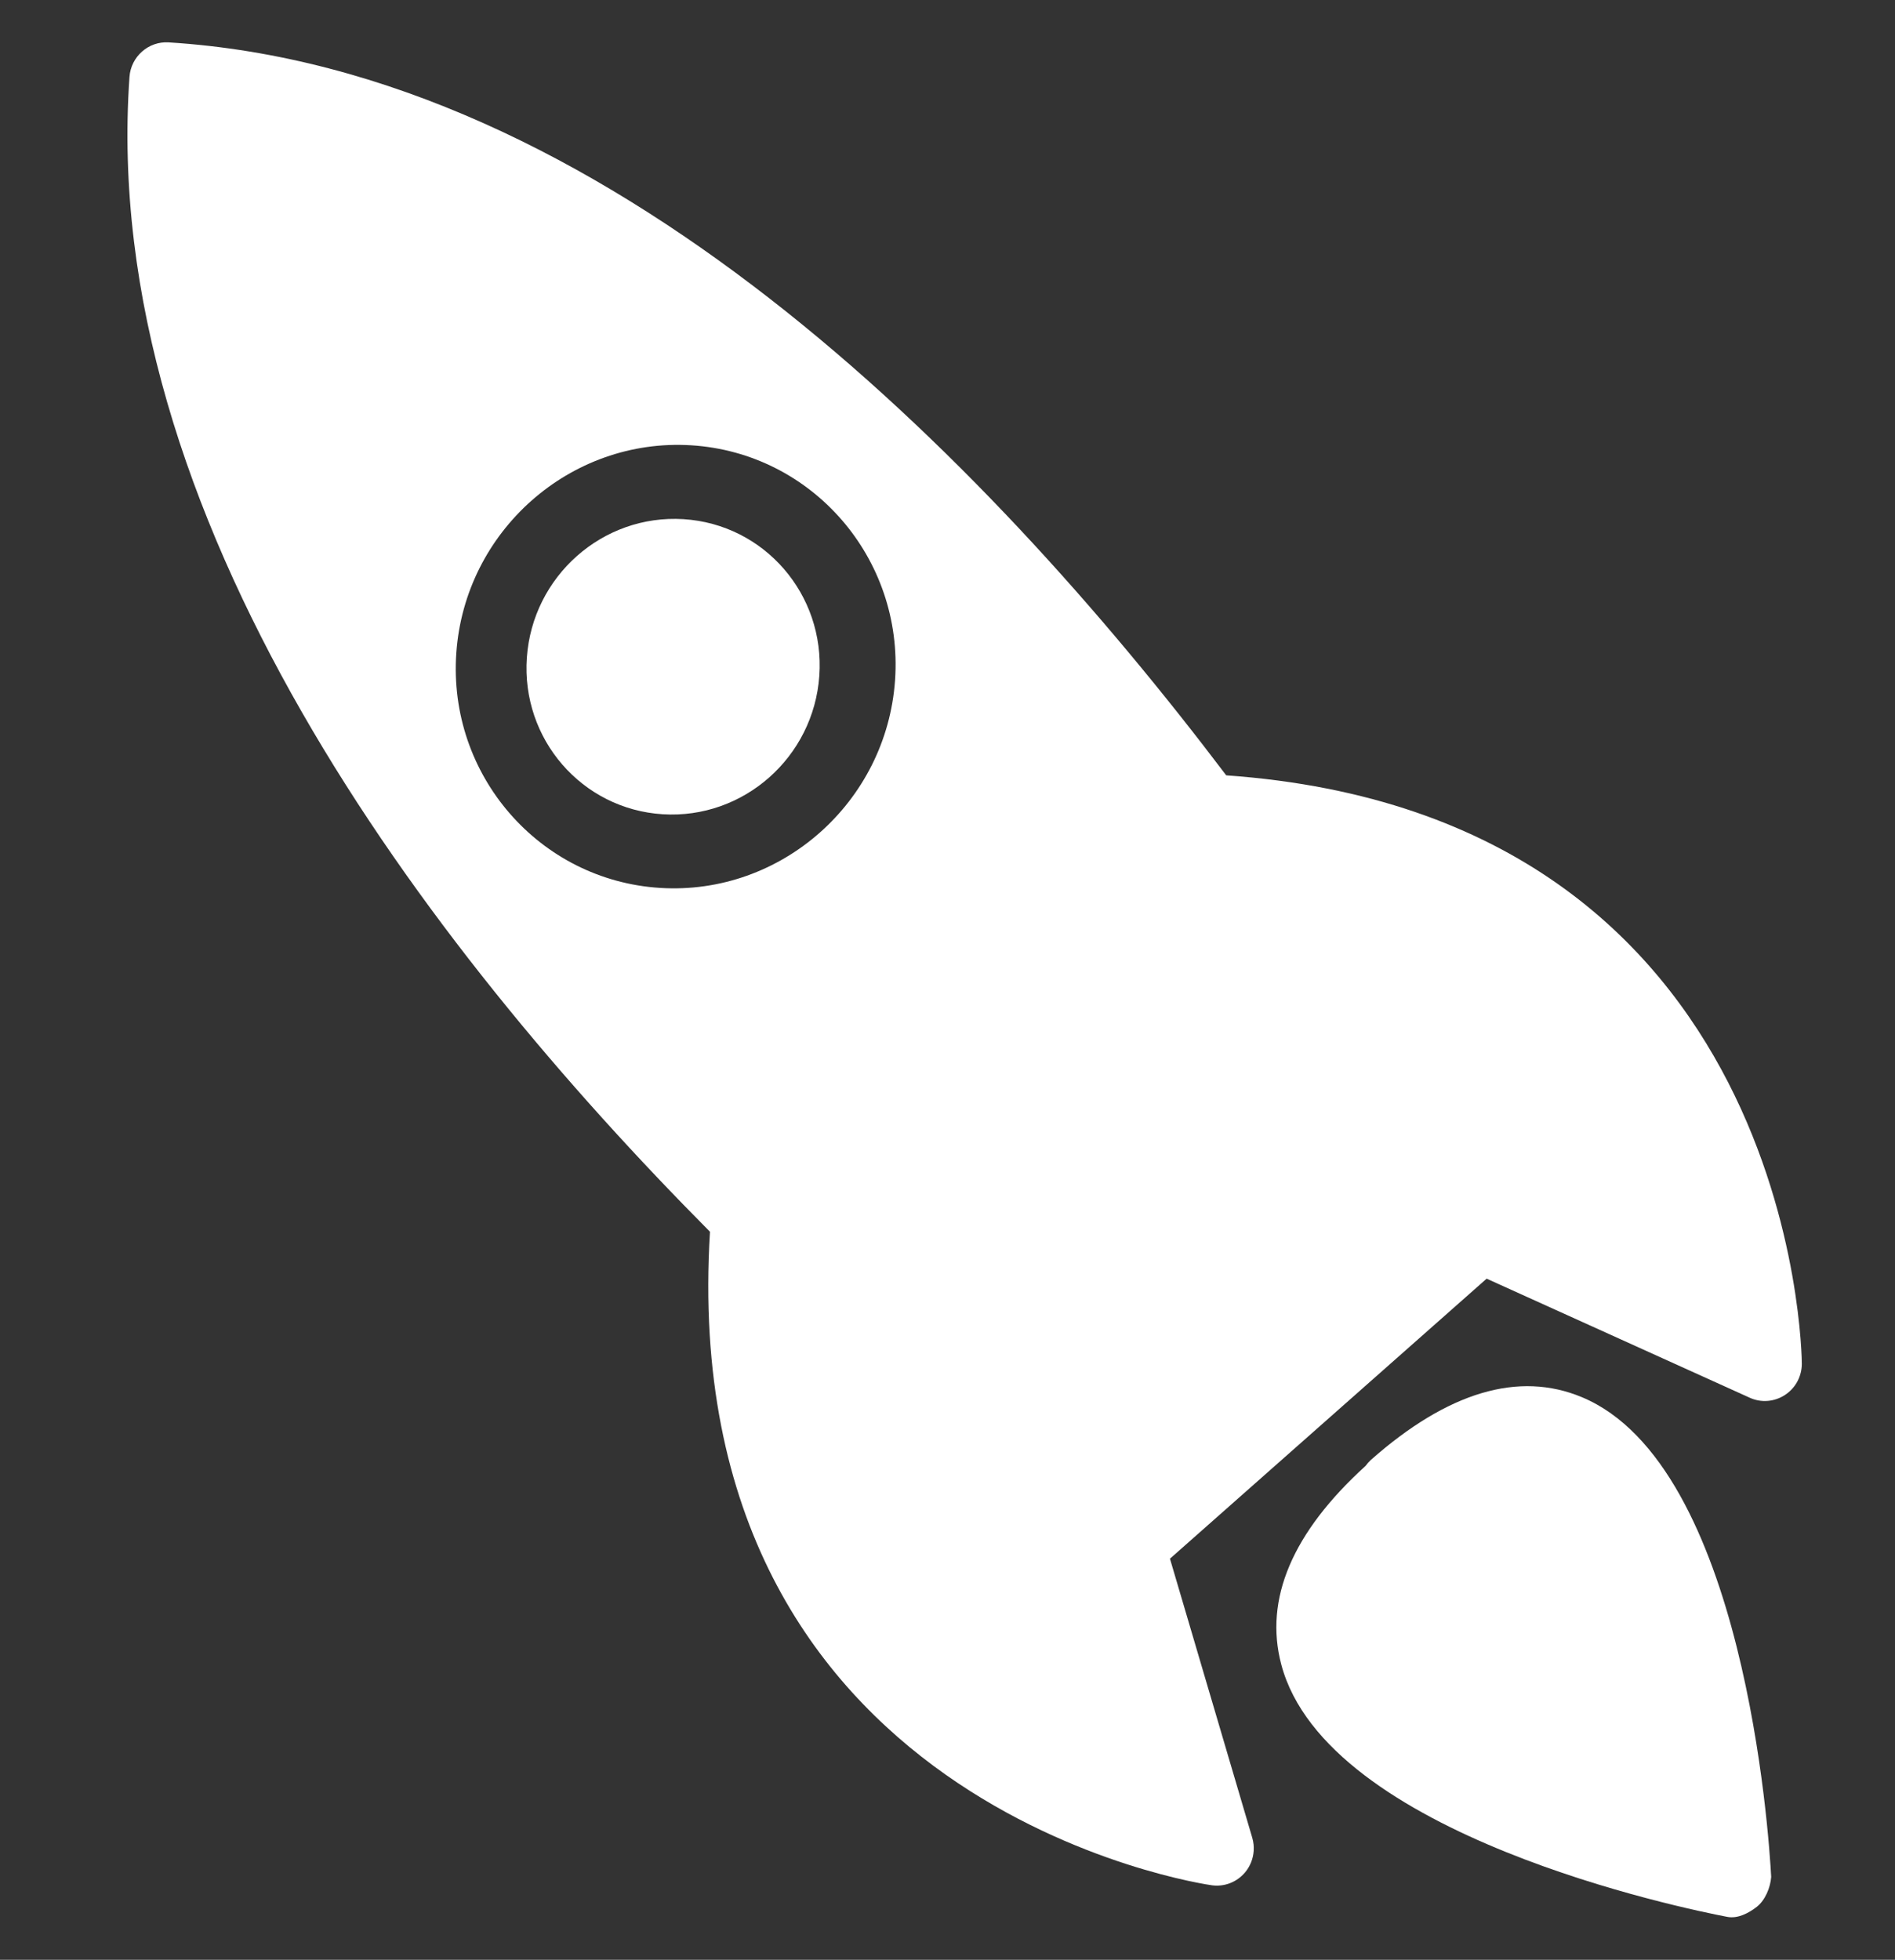
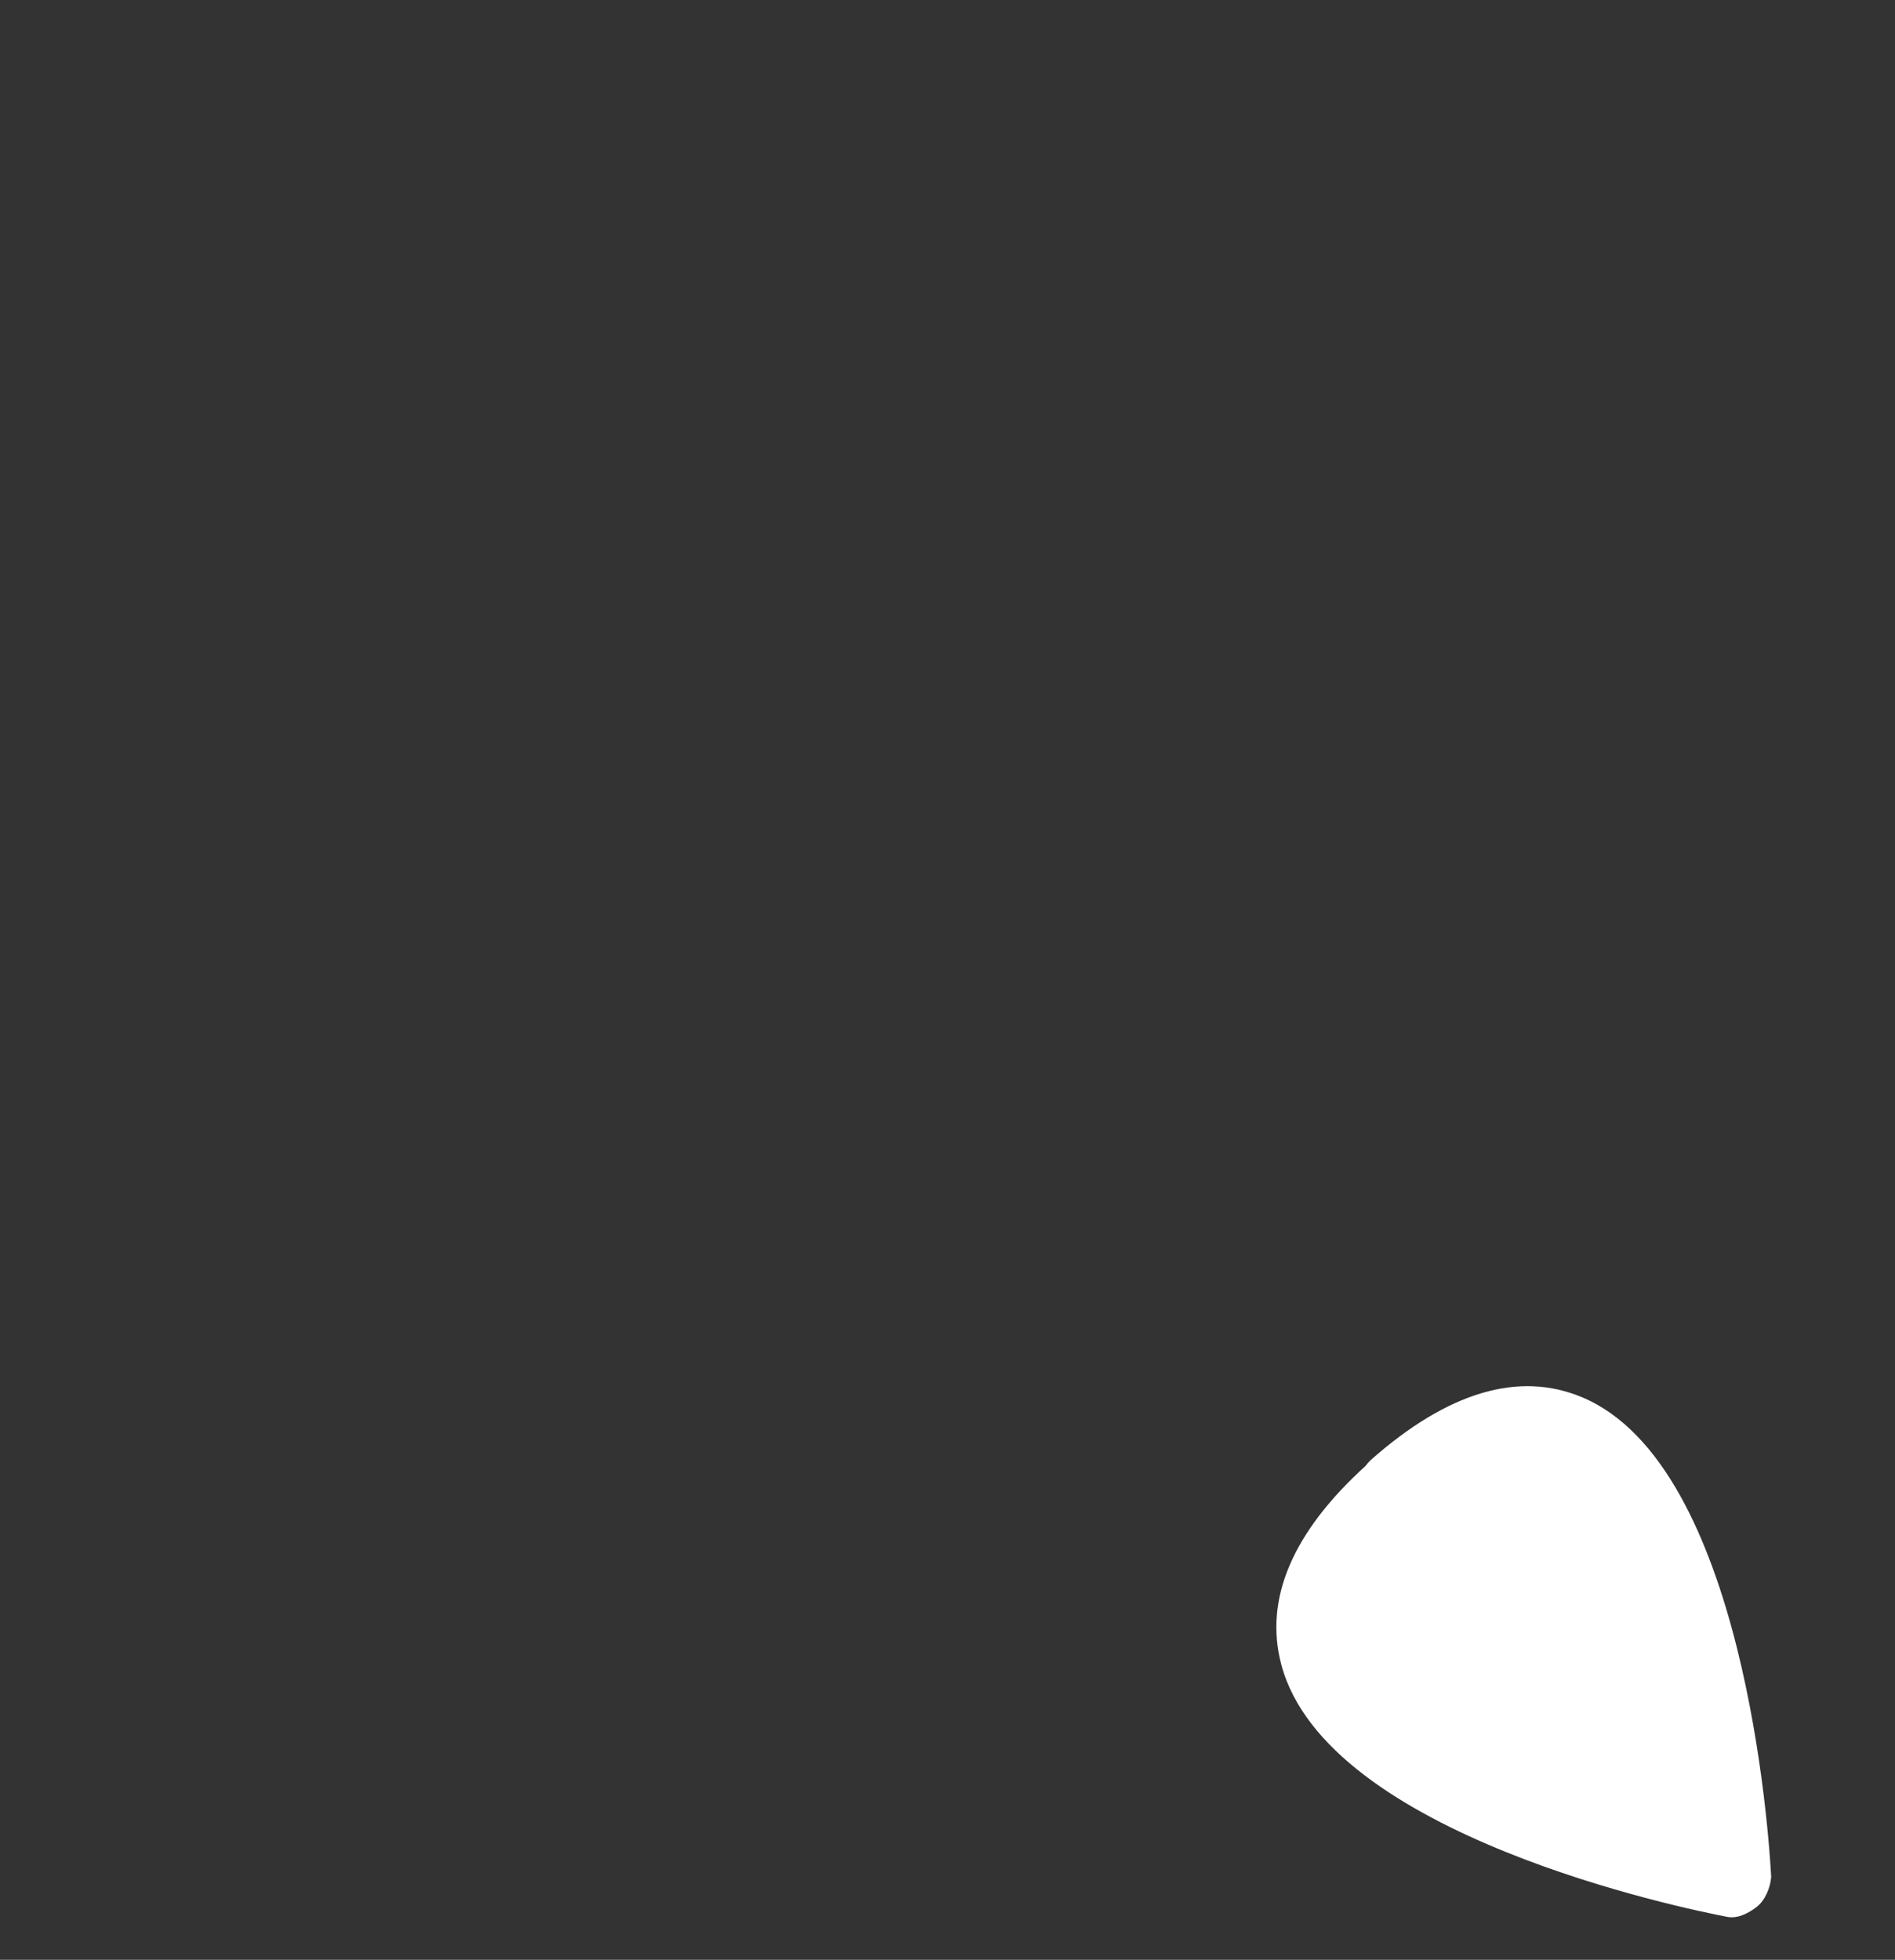
<svg xmlns="http://www.w3.org/2000/svg" width="59" height="61" viewBox="0 0 59 61" fill="none">
  <rect x="0" y="0" width="59" height="61" fill="#333333" stroke="none" />
  <path d="M42.68 45.442C42.619 45.498 42.565 45.56 42.517 45.626C40.238 47.696 39.354 49.774 39.891 51.805C41.3 57.143 52.507 59.421 53.78 59.664C54.102 59.725 54.437 59.553 54.698 59.35C54.957 59.147 55.122 58.751 55.145 58.42C55.076 57.115 54.312 45.604 49.254 43.489C47.288 42.666 45.076 43.324 42.68 45.442Z" fill="white" />
-   <path d="M4.031 2.397C3.073 16.063 13.256 29.428 22.105 38.339C20.995 56.302 37.572 58.66 37.742 58.682C38.125 58.731 38.508 58.582 38.762 58.282C38.925 58.089 39.016 57.855 39.033 57.611C39.043 57.476 39.028 57.337 38.989 57.203L36.426 48.515L46.286 39.799L54.482 43.507C54.834 43.667 55.246 43.633 55.572 43.42C55.878 43.222 56.071 42.891 56.096 42.528C56.098 42.502 56.099 42.48 56.099 42.452C56.1 42.281 55.966 25.387 38.178 24.133C30.589 14.107 18.8 2.161 5.249 1.319C4.621 1.28 4.075 1.763 4.031 2.397ZM27.867 21.173C27.601 24.971 24.32 27.871 20.555 27.637C16.789 27.403 13.941 24.122 14.207 20.325C14.473 16.527 17.754 13.627 21.52 13.86C25.285 14.094 28.133 17.375 27.867 21.173Z" fill="white" />
-   <path d="M25.509 21.035C25.687 18.498 23.793 16.316 21.278 16.159C18.763 16.003 16.581 17.933 16.403 20.469C16.225 23.005 18.12 25.188 20.634 25.344C23.149 25.5 25.332 23.571 25.509 21.035Z" fill="white" />
</svg>